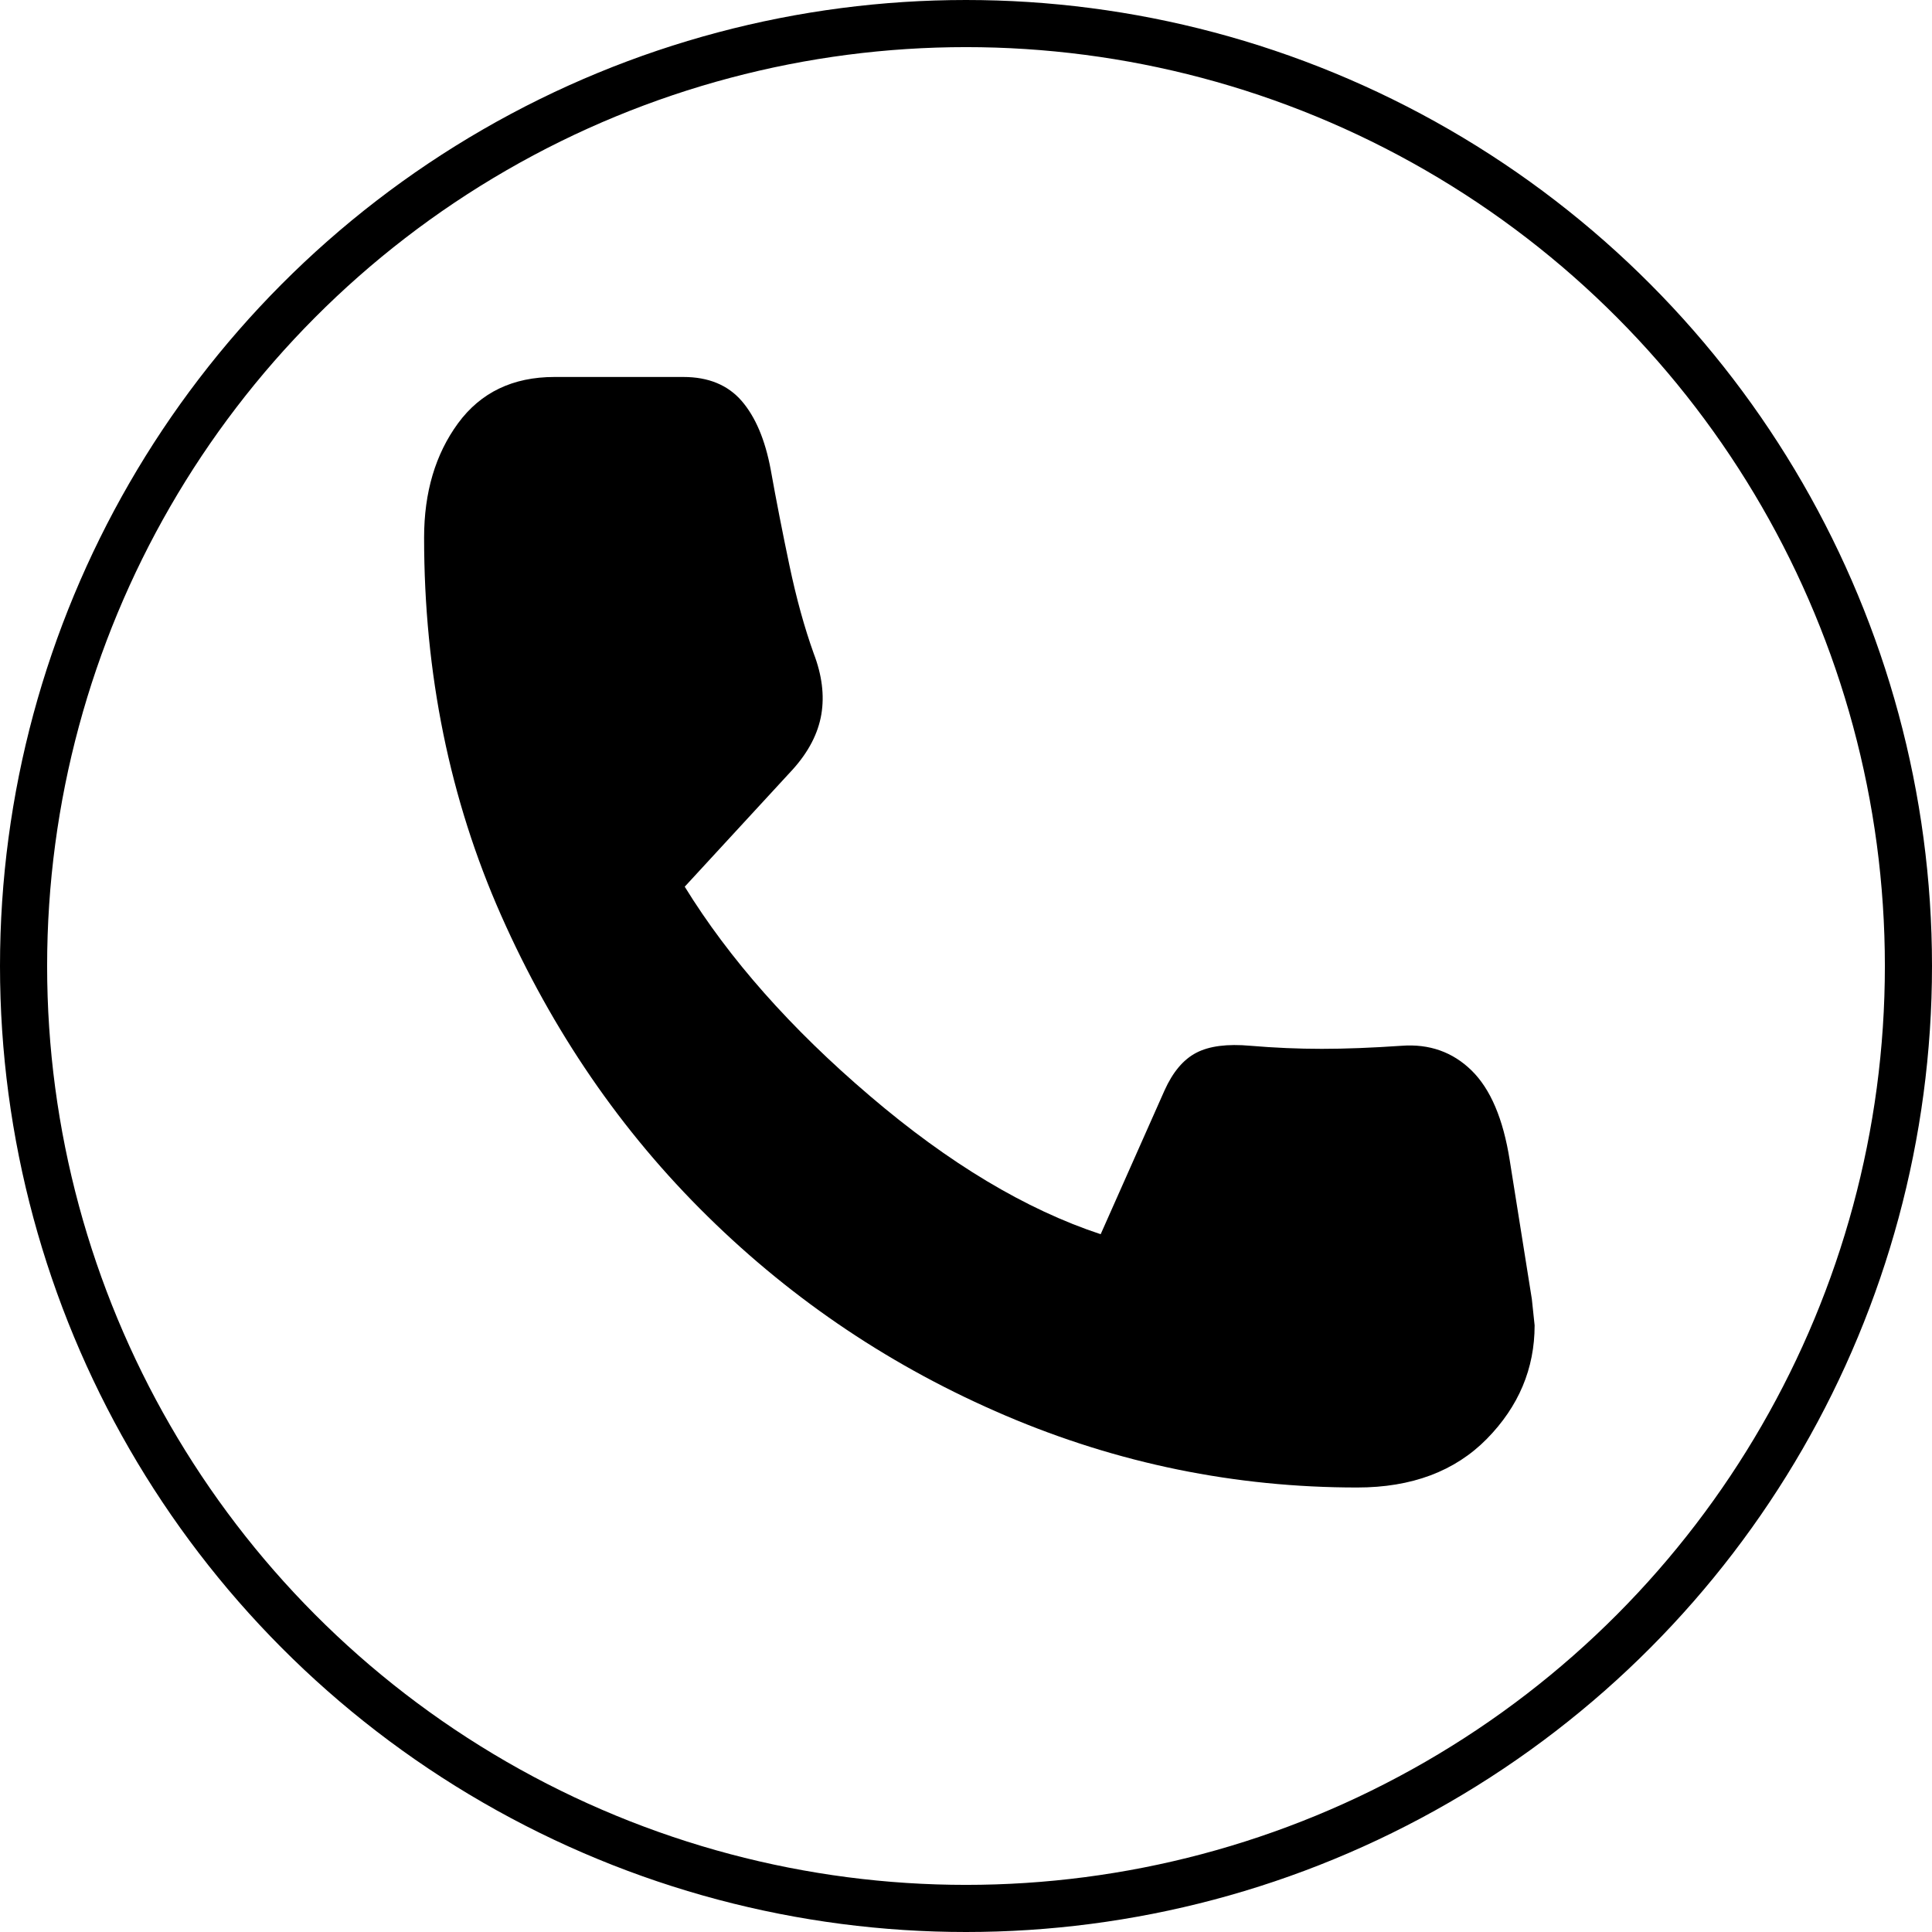
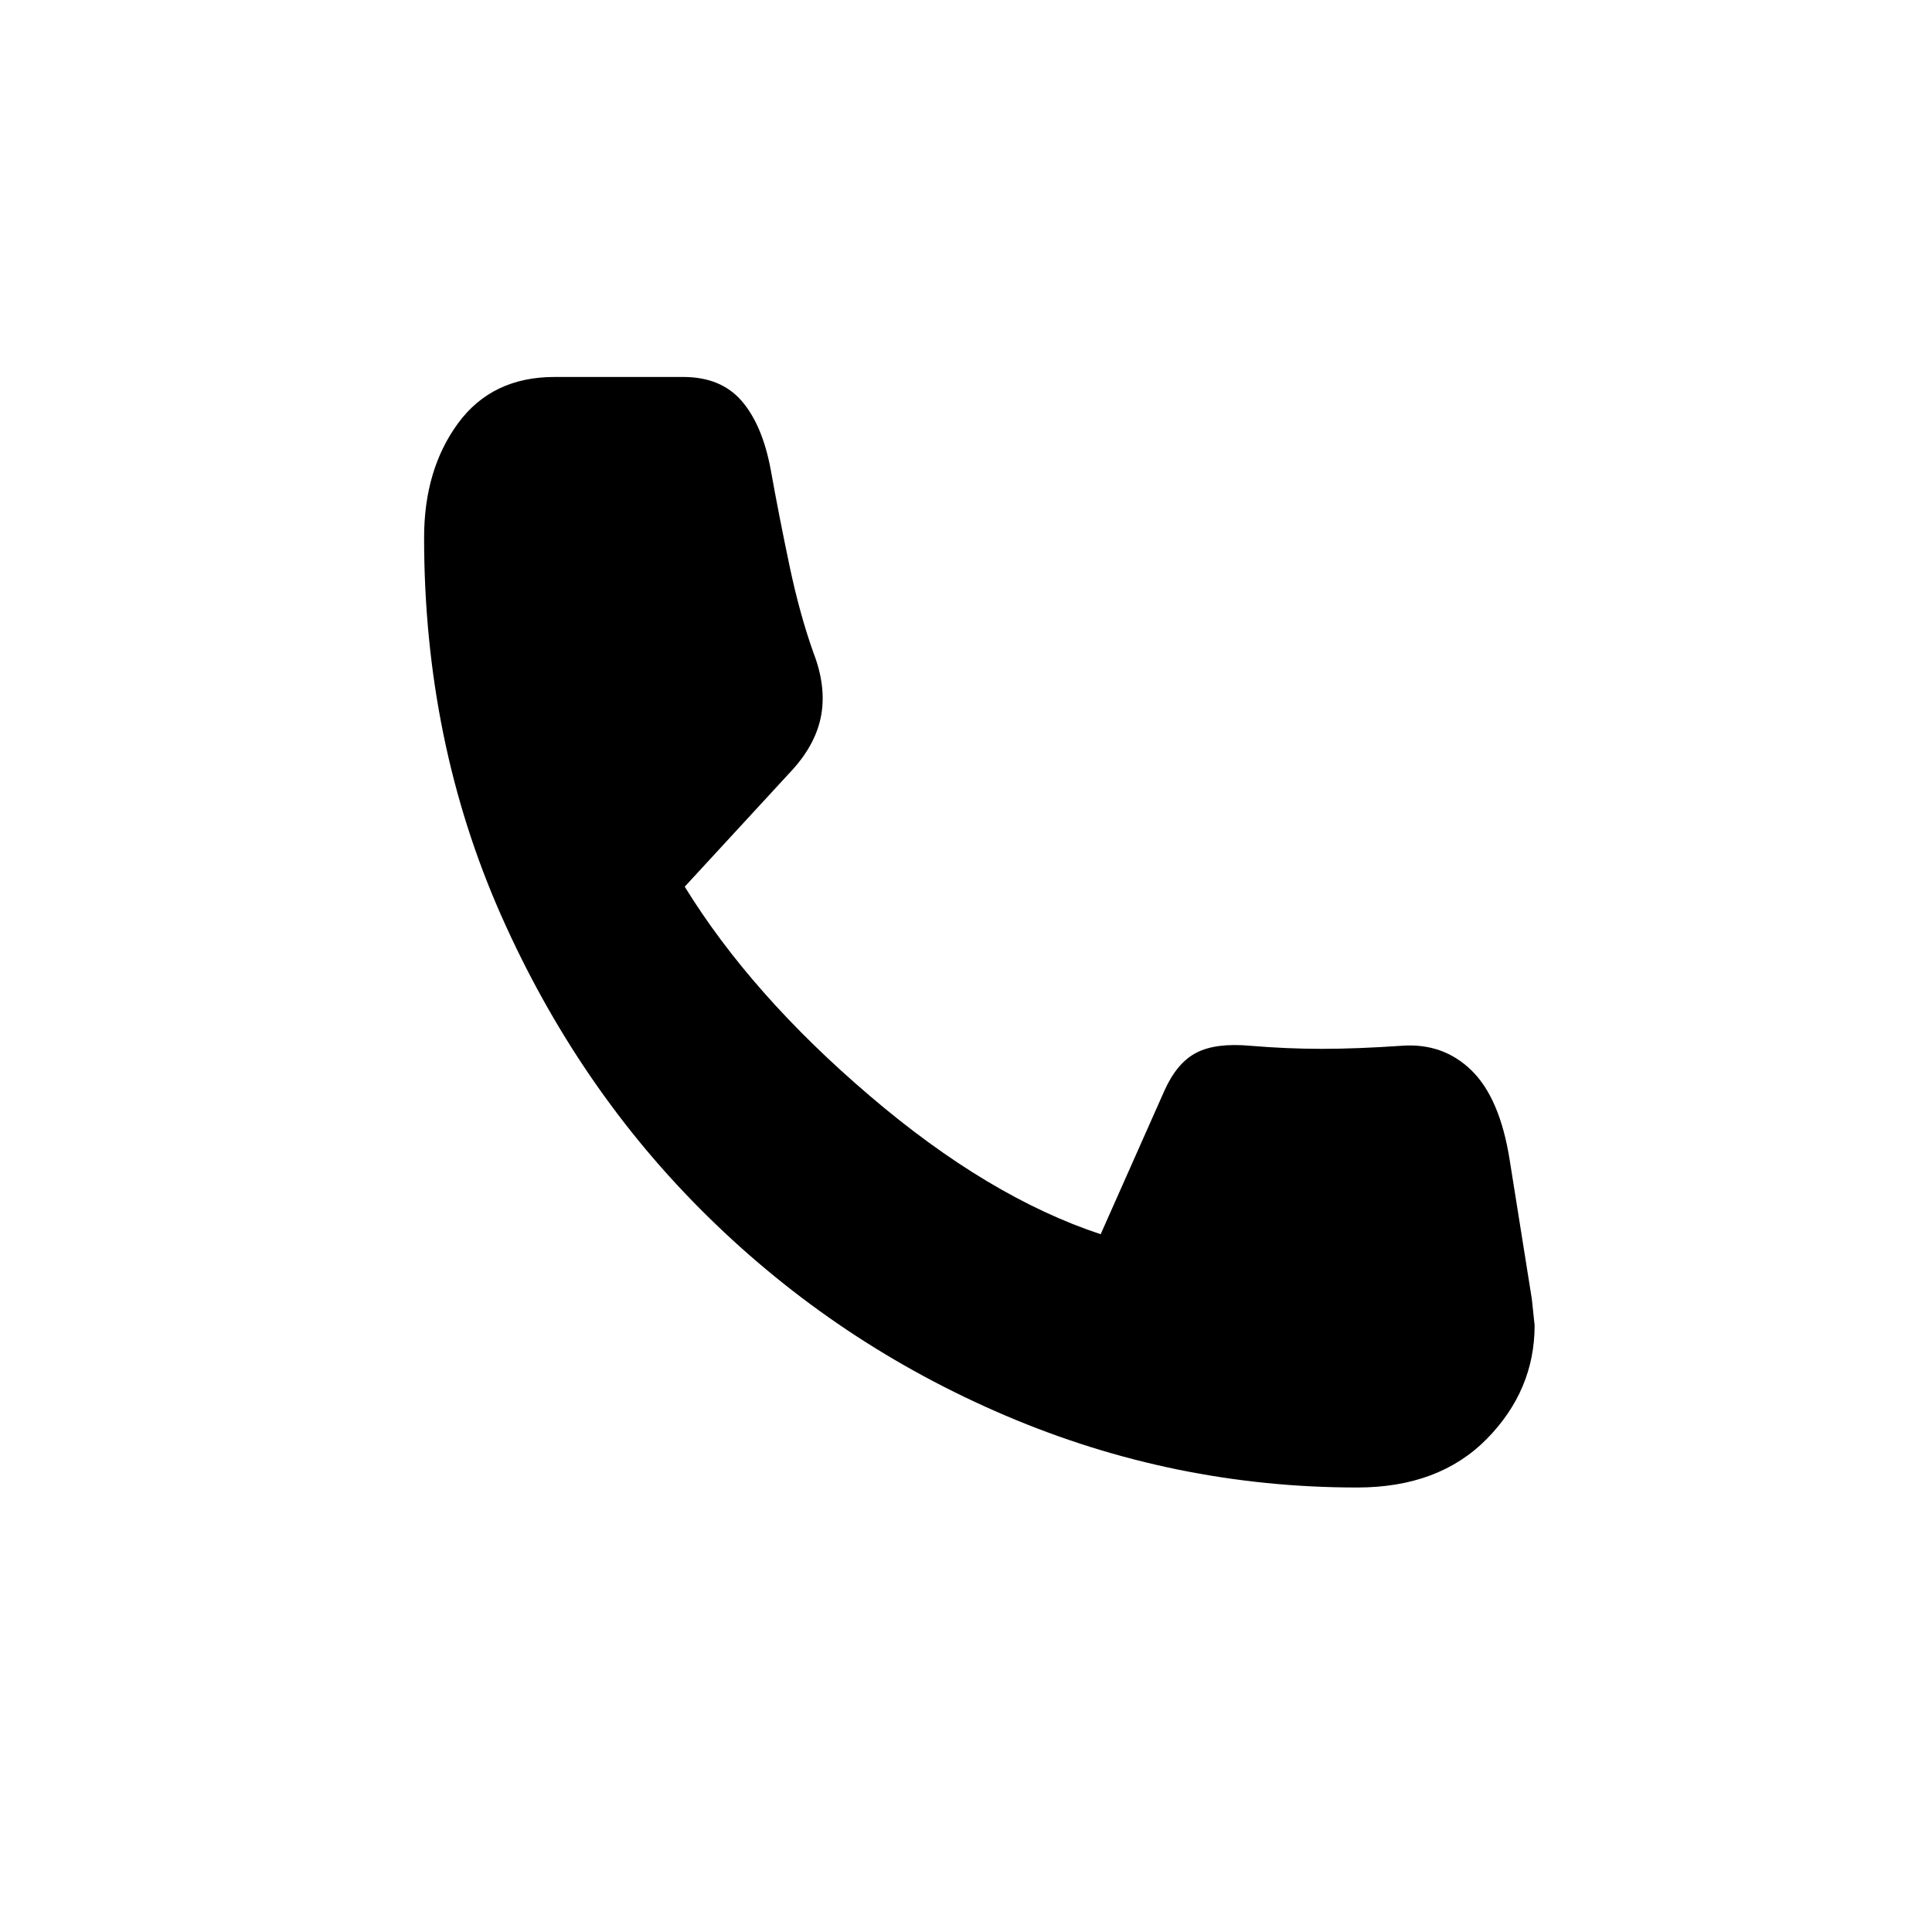
<svg xmlns="http://www.w3.org/2000/svg" width="41" height="41" viewBox="0 0 41 41" fill="none">
  <path d="M28.801 31.567C26.212 31.567 23.726 31.059 21.343 30.043C18.96 29.027 16.851 27.617 15.018 25.814C13.183 24.012 11.722 21.881 10.633 19.422C9.545 16.965 9 14.293 9 11.409C9 10.447 9.24 9.639 9.72 8.983C10.201 8.328 10.883 8 11.766 8H14.502C15.032 8 15.444 8.169 15.738 8.507C16.032 8.847 16.238 9.333 16.356 9.967C16.473 10.622 16.606 11.3 16.753 11.999C16.9 12.698 17.072 13.321 17.268 13.867C17.444 14.326 17.498 14.758 17.43 15.161C17.361 15.566 17.16 15.954 16.826 16.326L14.531 18.817C15.473 20.346 16.782 21.827 18.46 23.257C20.137 24.689 21.769 25.667 23.358 26.192L24.712 23.143C24.888 22.75 25.114 22.483 25.388 22.341C25.663 22.198 26.045 22.149 26.536 22.193C27.046 22.236 27.551 22.258 28.052 22.258C28.551 22.258 29.115 22.236 29.743 22.193C30.331 22.149 30.827 22.324 31.229 22.717C31.631 23.111 31.9 23.744 32.038 24.618L32.508 27.568C32.508 27.568 32.528 27.754 32.567 28.126C32.567 29.043 32.229 29.847 31.553 30.535C30.876 31.223 29.959 31.567 28.801 31.567Z" fill="black" />
-   <circle cx="20.5" cy="20.5" r="20" stroke="black" />
</svg>